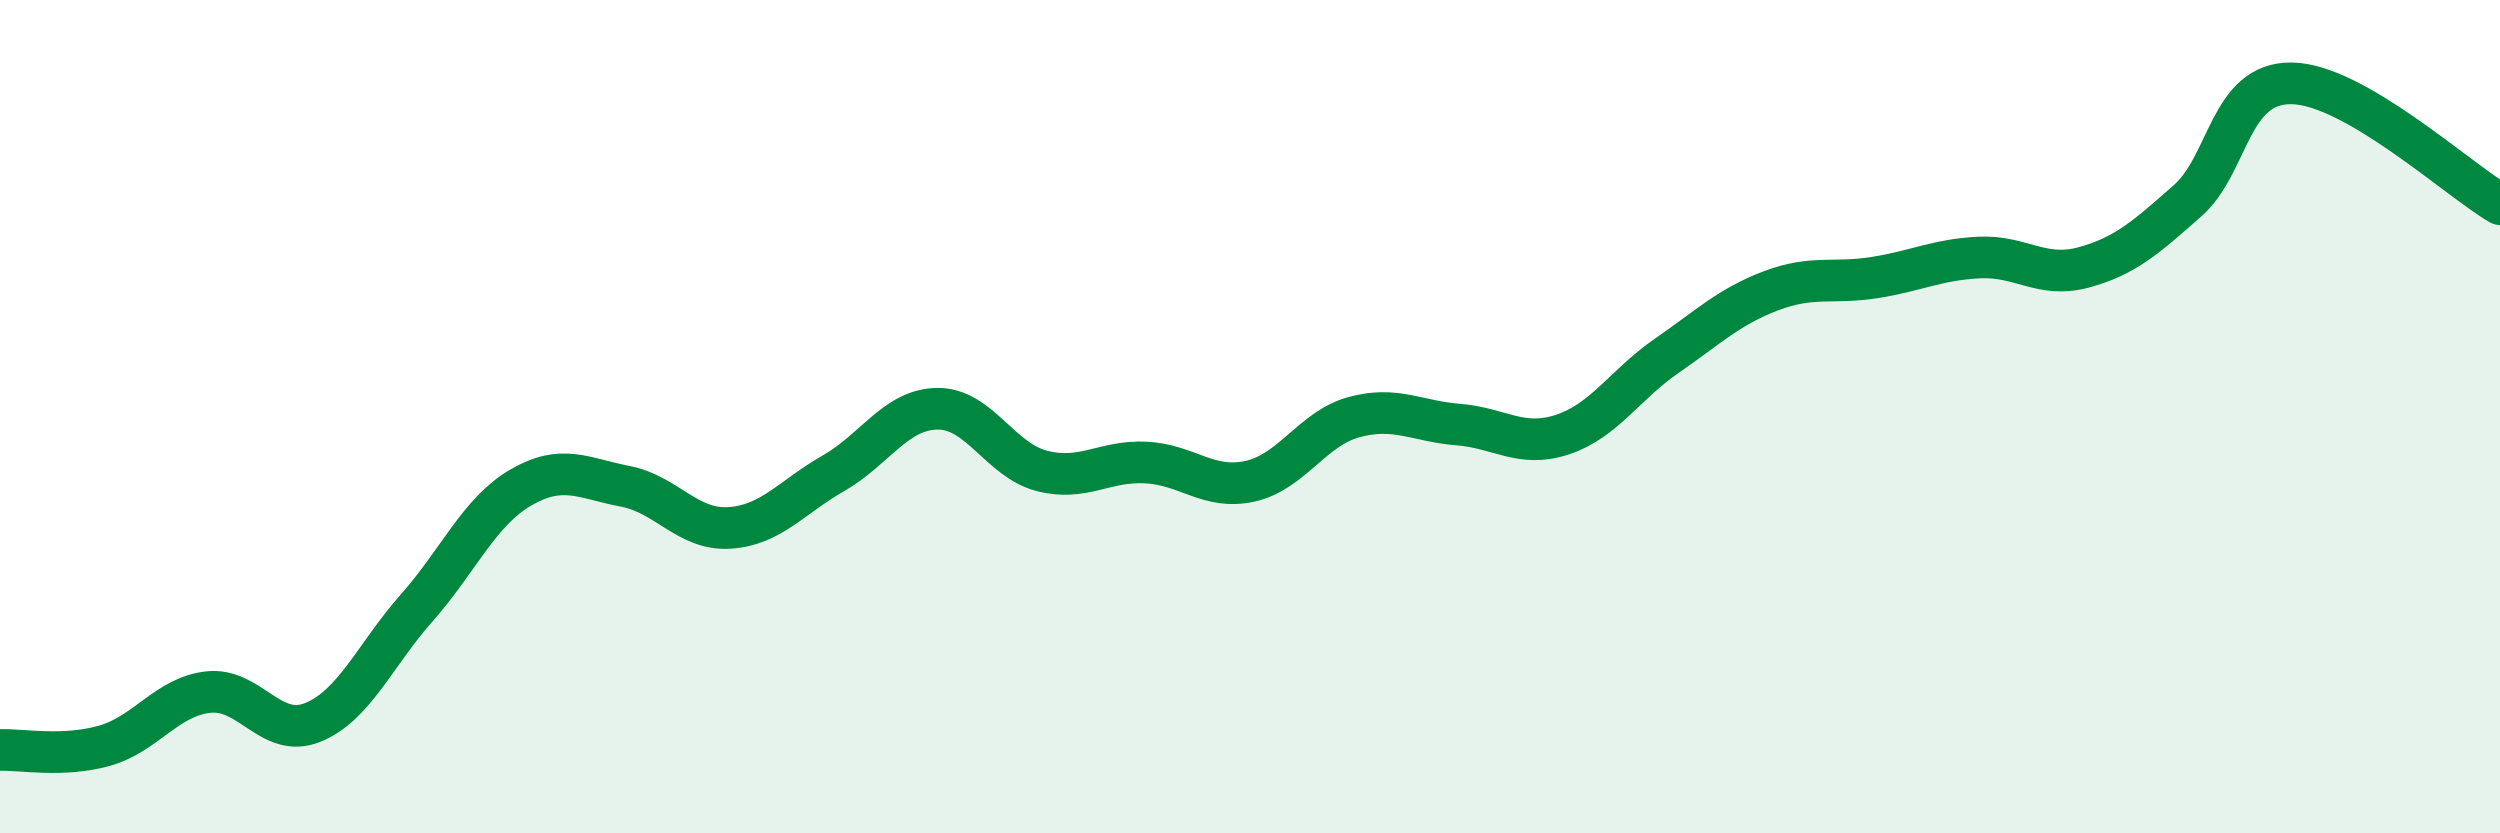
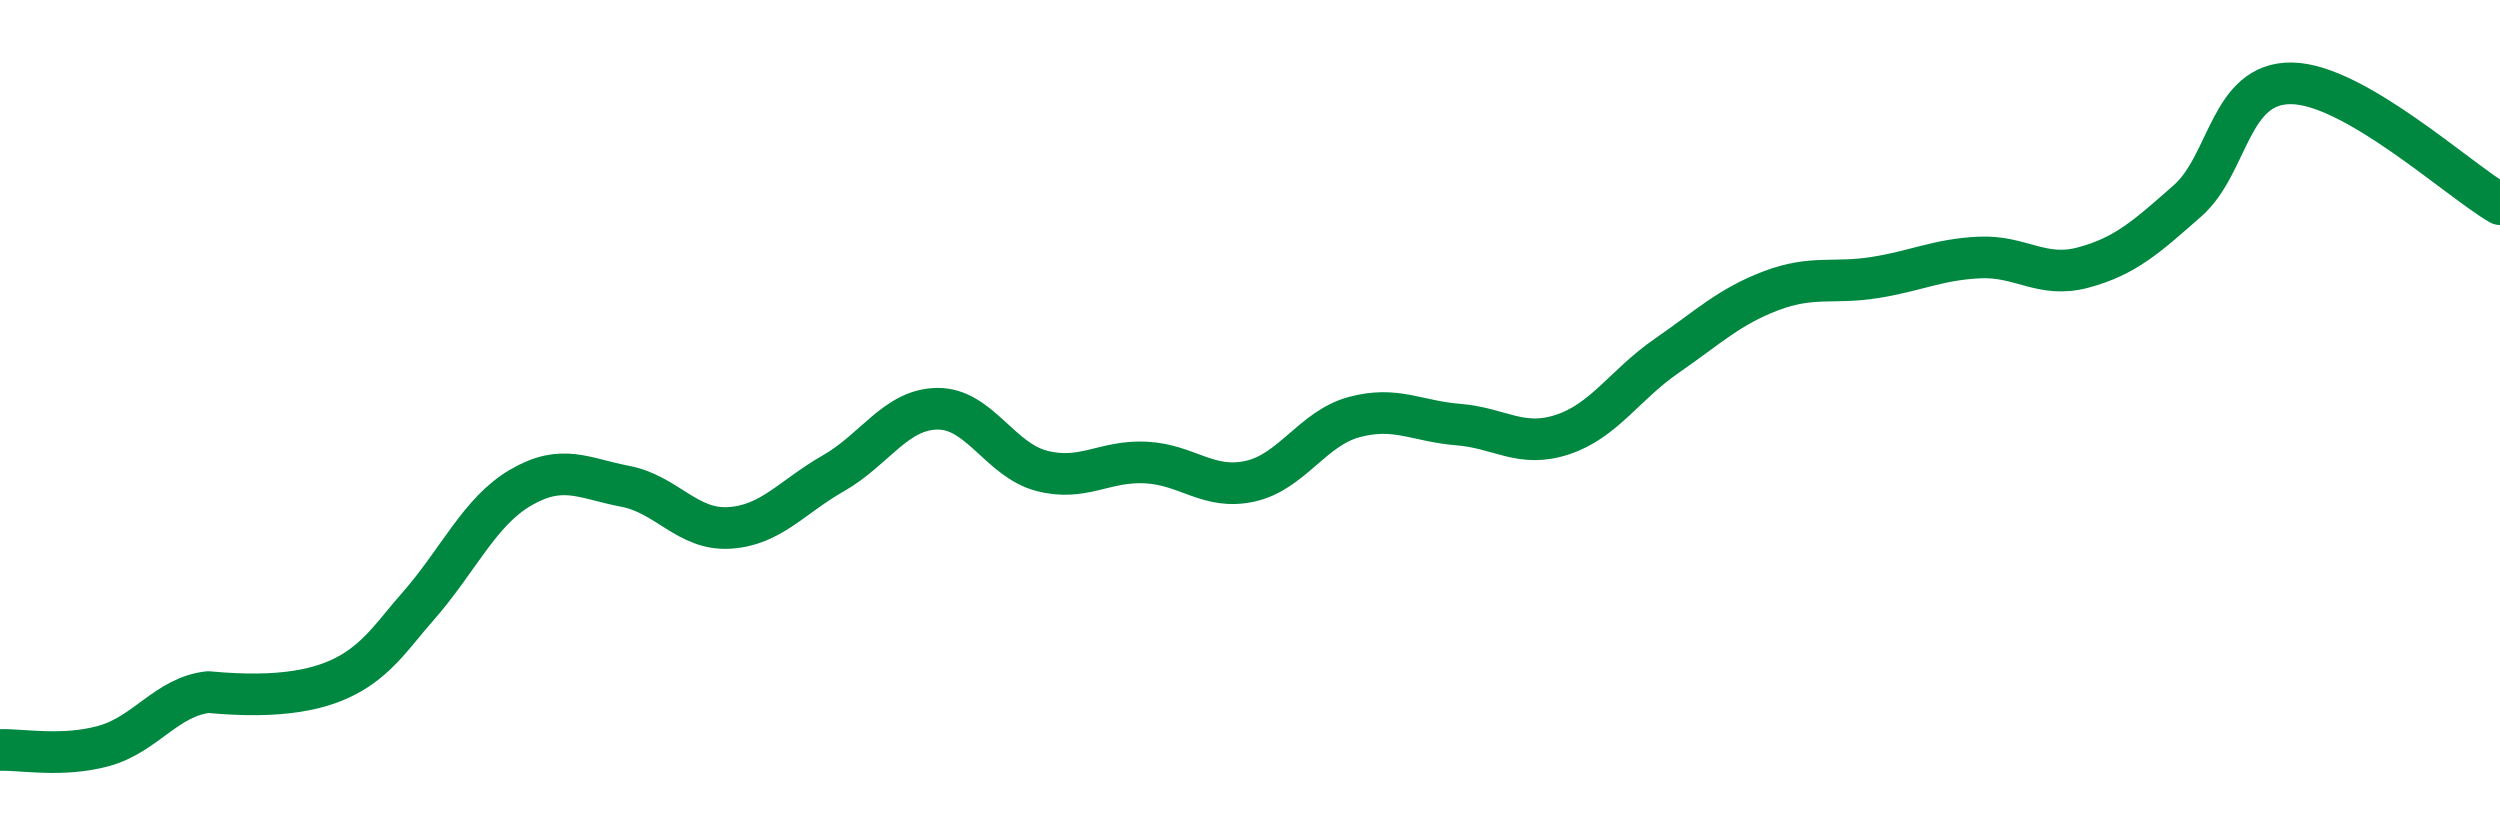
<svg xmlns="http://www.w3.org/2000/svg" width="60" height="20" viewBox="0 0 60 20">
-   <path d="M 0,18 C 0.5,17.98 1.5,18.18 2.5,17.9 C 3.5,17.62 4,16.72 5,16.61 C 6,16.5 6.5,17.74 7.5,17.34 C 8.5,16.94 9,15.72 10,14.59 C 11,13.46 11.5,12.28 12.5,11.7 C 13.5,11.12 14,11.48 15,11.67 C 16,11.86 16.5,12.73 17.5,12.67 C 18.5,12.61 19,11.93 20,11.36 C 21,10.79 21.5,9.82 22.5,9.81 C 23.5,9.8 24,11.04 25,11.3 C 26,11.56 26.5,11.05 27.5,11.1 C 28.5,11.15 29,11.77 30,11.55 C 31,11.33 31.5,10.28 32.5,10.01 C 33.5,9.74 34,10.11 35,10.19 C 36,10.27 36.5,10.76 37.5,10.43 C 38.5,10.1 39,9.23 40,8.54 C 41,7.85 41.5,7.36 42.5,6.98 C 43.5,6.6 44,6.82 45,6.66 C 46,6.5 46.5,6.23 47.5,6.18 C 48.5,6.13 49,6.69 50,6.42 C 51,6.15 51.5,5.7 52.5,4.82 C 53.5,3.94 53.5,1.98 55,2 C 56.5,2.02 59,4.32 60,4.9L60 20L0 20Z" fill="#008740" opacity="0.1" stroke-linecap="round" stroke-linejoin="round" />
-   <path d="M 0,18 C 0.5,17.98 1.5,18.18 2.5,17.9 C 3.5,17.62 4,16.72 5,16.61 C 6,16.5 6.5,17.74 7.5,17.34 C 8.5,16.94 9,15.72 10,14.59 C 11,13.46 11.5,12.28 12.5,11.7 C 13.5,11.12 14,11.48 15,11.67 C 16,11.86 16.5,12.73 17.5,12.67 C 18.5,12.61 19,11.93 20,11.36 C 21,10.79 21.5,9.82 22.5,9.81 C 23.5,9.8 24,11.04 25,11.3 C 26,11.56 26.5,11.05 27.5,11.1 C 28.5,11.15 29,11.77 30,11.55 C 31,11.33 31.5,10.28 32.5,10.01 C 33.5,9.74 34,10.11 35,10.19 C 36,10.27 36.5,10.76 37.5,10.43 C 38.5,10.1 39,9.23 40,8.54 C 41,7.85 41.5,7.36 42.5,6.98 C 43.5,6.6 44,6.82 45,6.66 C 46,6.5 46.5,6.23 47.5,6.18 C 48.5,6.13 49,6.69 50,6.42 C 51,6.15 51.5,5.7 52.5,4.82 C 53.5,3.94 53.5,1.98 55,2 C 56.5,2.02 59,4.32 60,4.9" stroke="#008740" stroke-width="1" fill="none" stroke-linecap="round" stroke-linejoin="round" />
+   <path d="M 0,18 C 0.5,17.98 1.5,18.18 2.5,17.9 C 3.5,17.62 4,16.72 5,16.61 C 8.5,16.94 9,15.72 10,14.59 C 11,13.46 11.5,12.28 12.5,11.7 C 13.5,11.12 14,11.48 15,11.67 C 16,11.86 16.5,12.73 17.5,12.67 C 18.5,12.61 19,11.93 20,11.36 C 21,10.79 21.5,9.82 22.5,9.81 C 23.5,9.8 24,11.04 25,11.3 C 26,11.56 26.5,11.05 27.5,11.1 C 28.5,11.15 29,11.77 30,11.55 C 31,11.33 31.5,10.28 32.5,10.01 C 33.5,9.74 34,10.11 35,10.19 C 36,10.27 36.5,10.76 37.5,10.43 C 38.5,10.1 39,9.23 40,8.54 C 41,7.85 41.5,7.36 42.5,6.98 C 43.5,6.6 44,6.82 45,6.66 C 46,6.5 46.5,6.23 47.5,6.18 C 48.5,6.13 49,6.69 50,6.42 C 51,6.15 51.5,5.7 52.5,4.82 C 53.5,3.94 53.5,1.98 55,2 C 56.5,2.02 59,4.32 60,4.9" stroke="#008740" stroke-width="1" fill="none" stroke-linecap="round" stroke-linejoin="round" />
</svg>